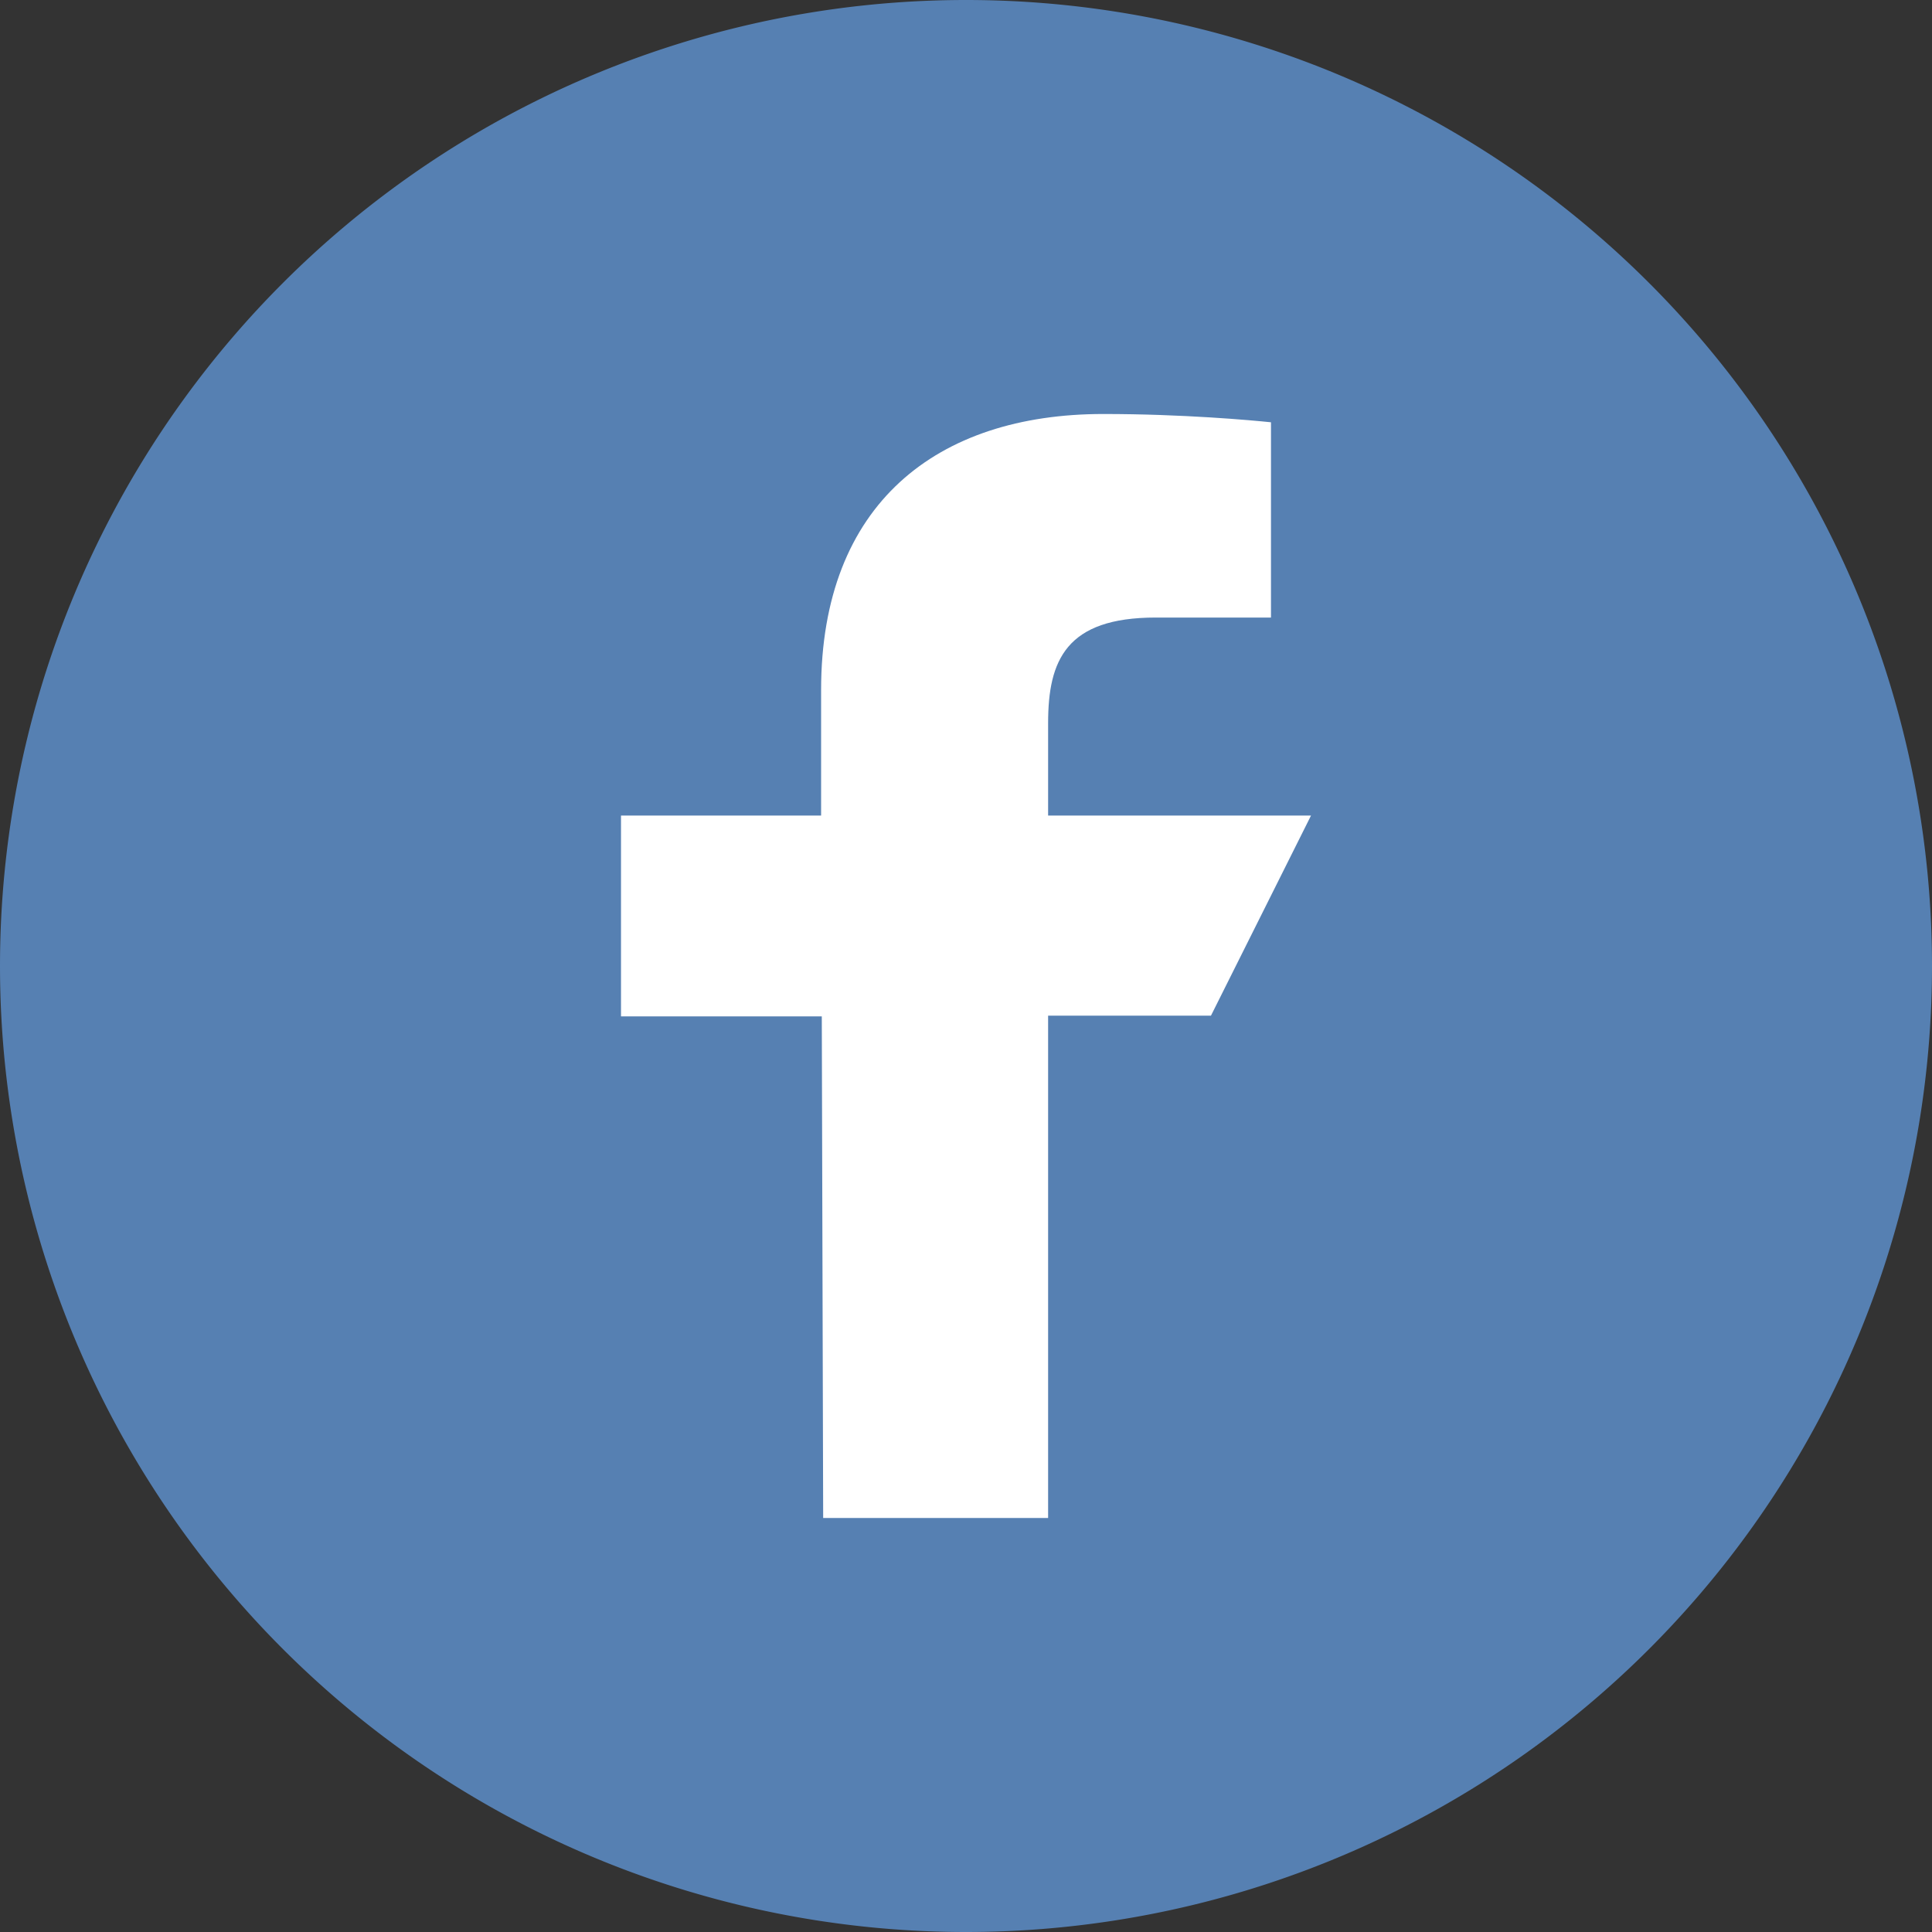
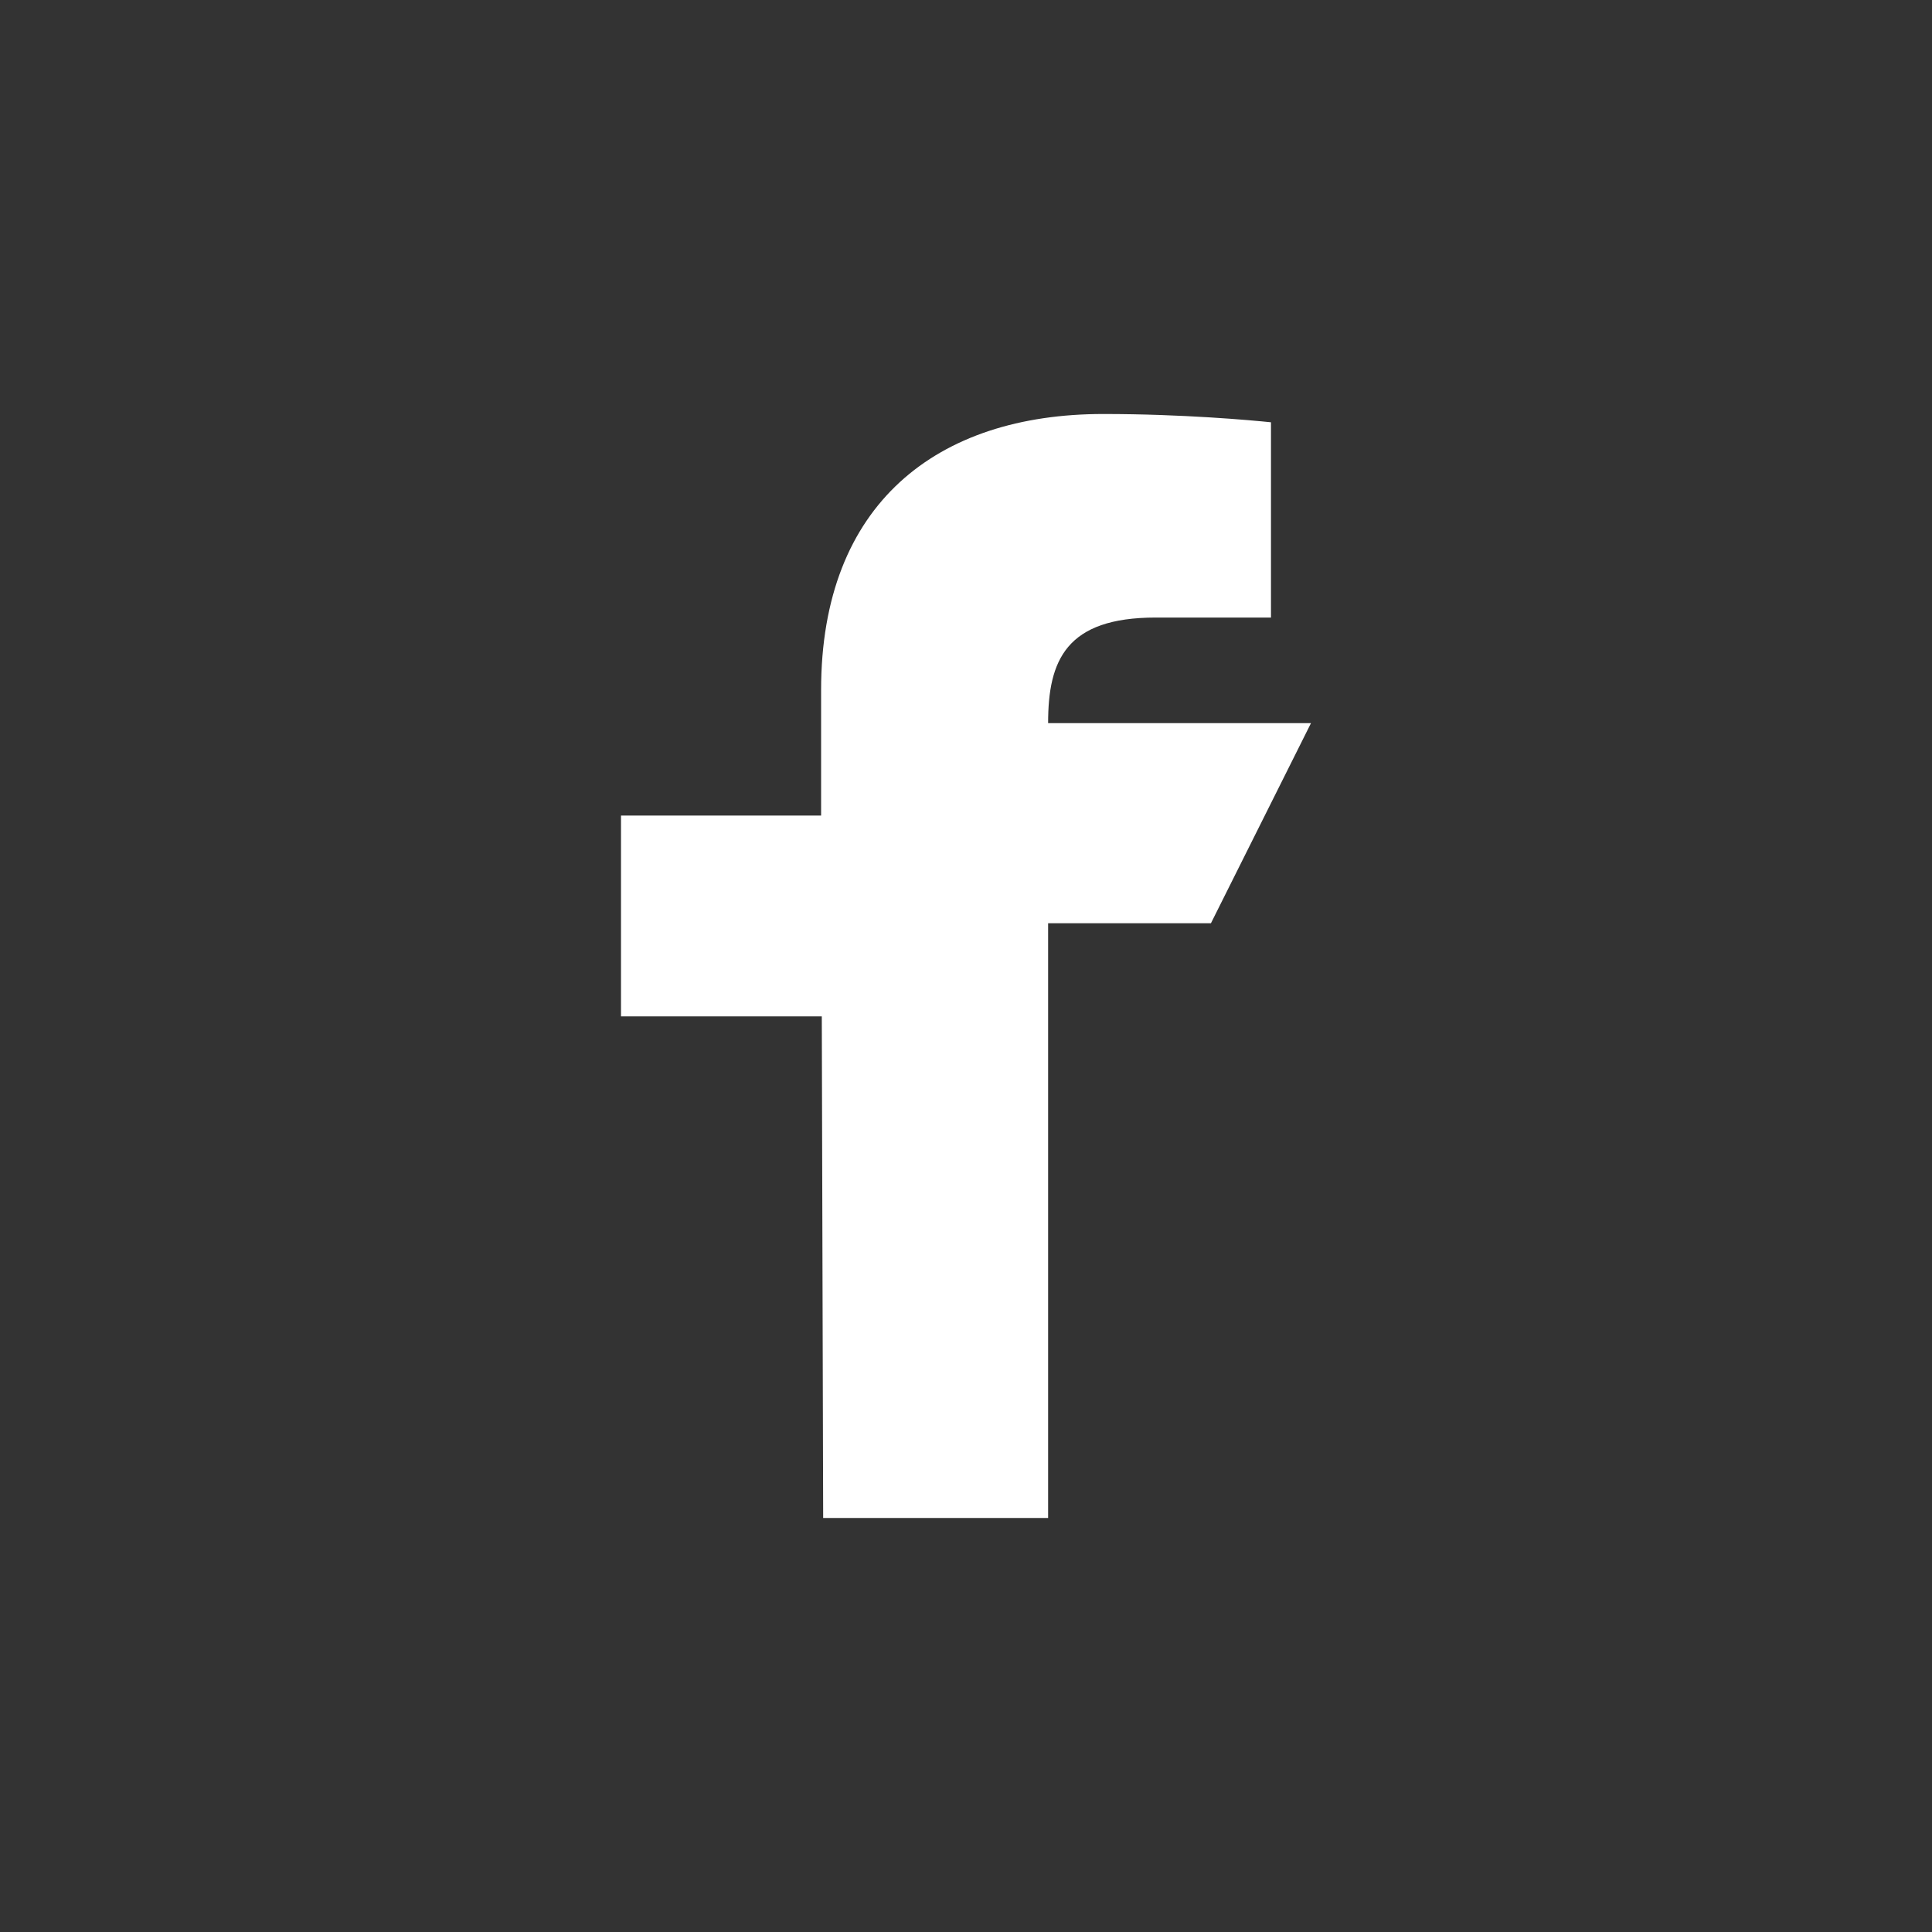
<svg xmlns="http://www.w3.org/2000/svg" xmlns:xlink="http://www.w3.org/1999/xlink" width="28" height="28" viewBox="0 0 28 28">
  <rect x="0" y="0" width="28" height="28" fill="#333333" stroke="none" />
  <defs>
-     <path id="uchua" d="M150 711a14 14 0 1 1 28 0 14 14 0 0 1-28 0z" />
-     <path id="uchub" d="M161.93 719l-.02-7.27H159v-2.91h2.9V707c0-2.7 1.68-4 4.09-4 1.15 0 2.14.09 2.43.12v2.83h-1.67c-1.3 0-1.56.62-1.56 1.53v1.34H169l-1.45 2.9h-2.36V719z" />
+     <path id="uchub" d="M161.93 719l-.02-7.27H159v-2.91h2.9V707c0-2.7 1.68-4 4.09-4 1.15 0 2.14.09 2.43.12v2.83h-1.67c-1.3 0-1.56.62-1.56 1.53H169l-1.45 2.9h-2.36V719z" />
  </defs>
  <g>
    <g transform="translate(-150 -697)">
      <g>
        <use fill="#5680b2" xlink:href="#uchua" />
      </g>
      <g>
        <use fill="#fff" xlink:href="#uchub" />
      </g>
    </g>
  </g>
</svg>